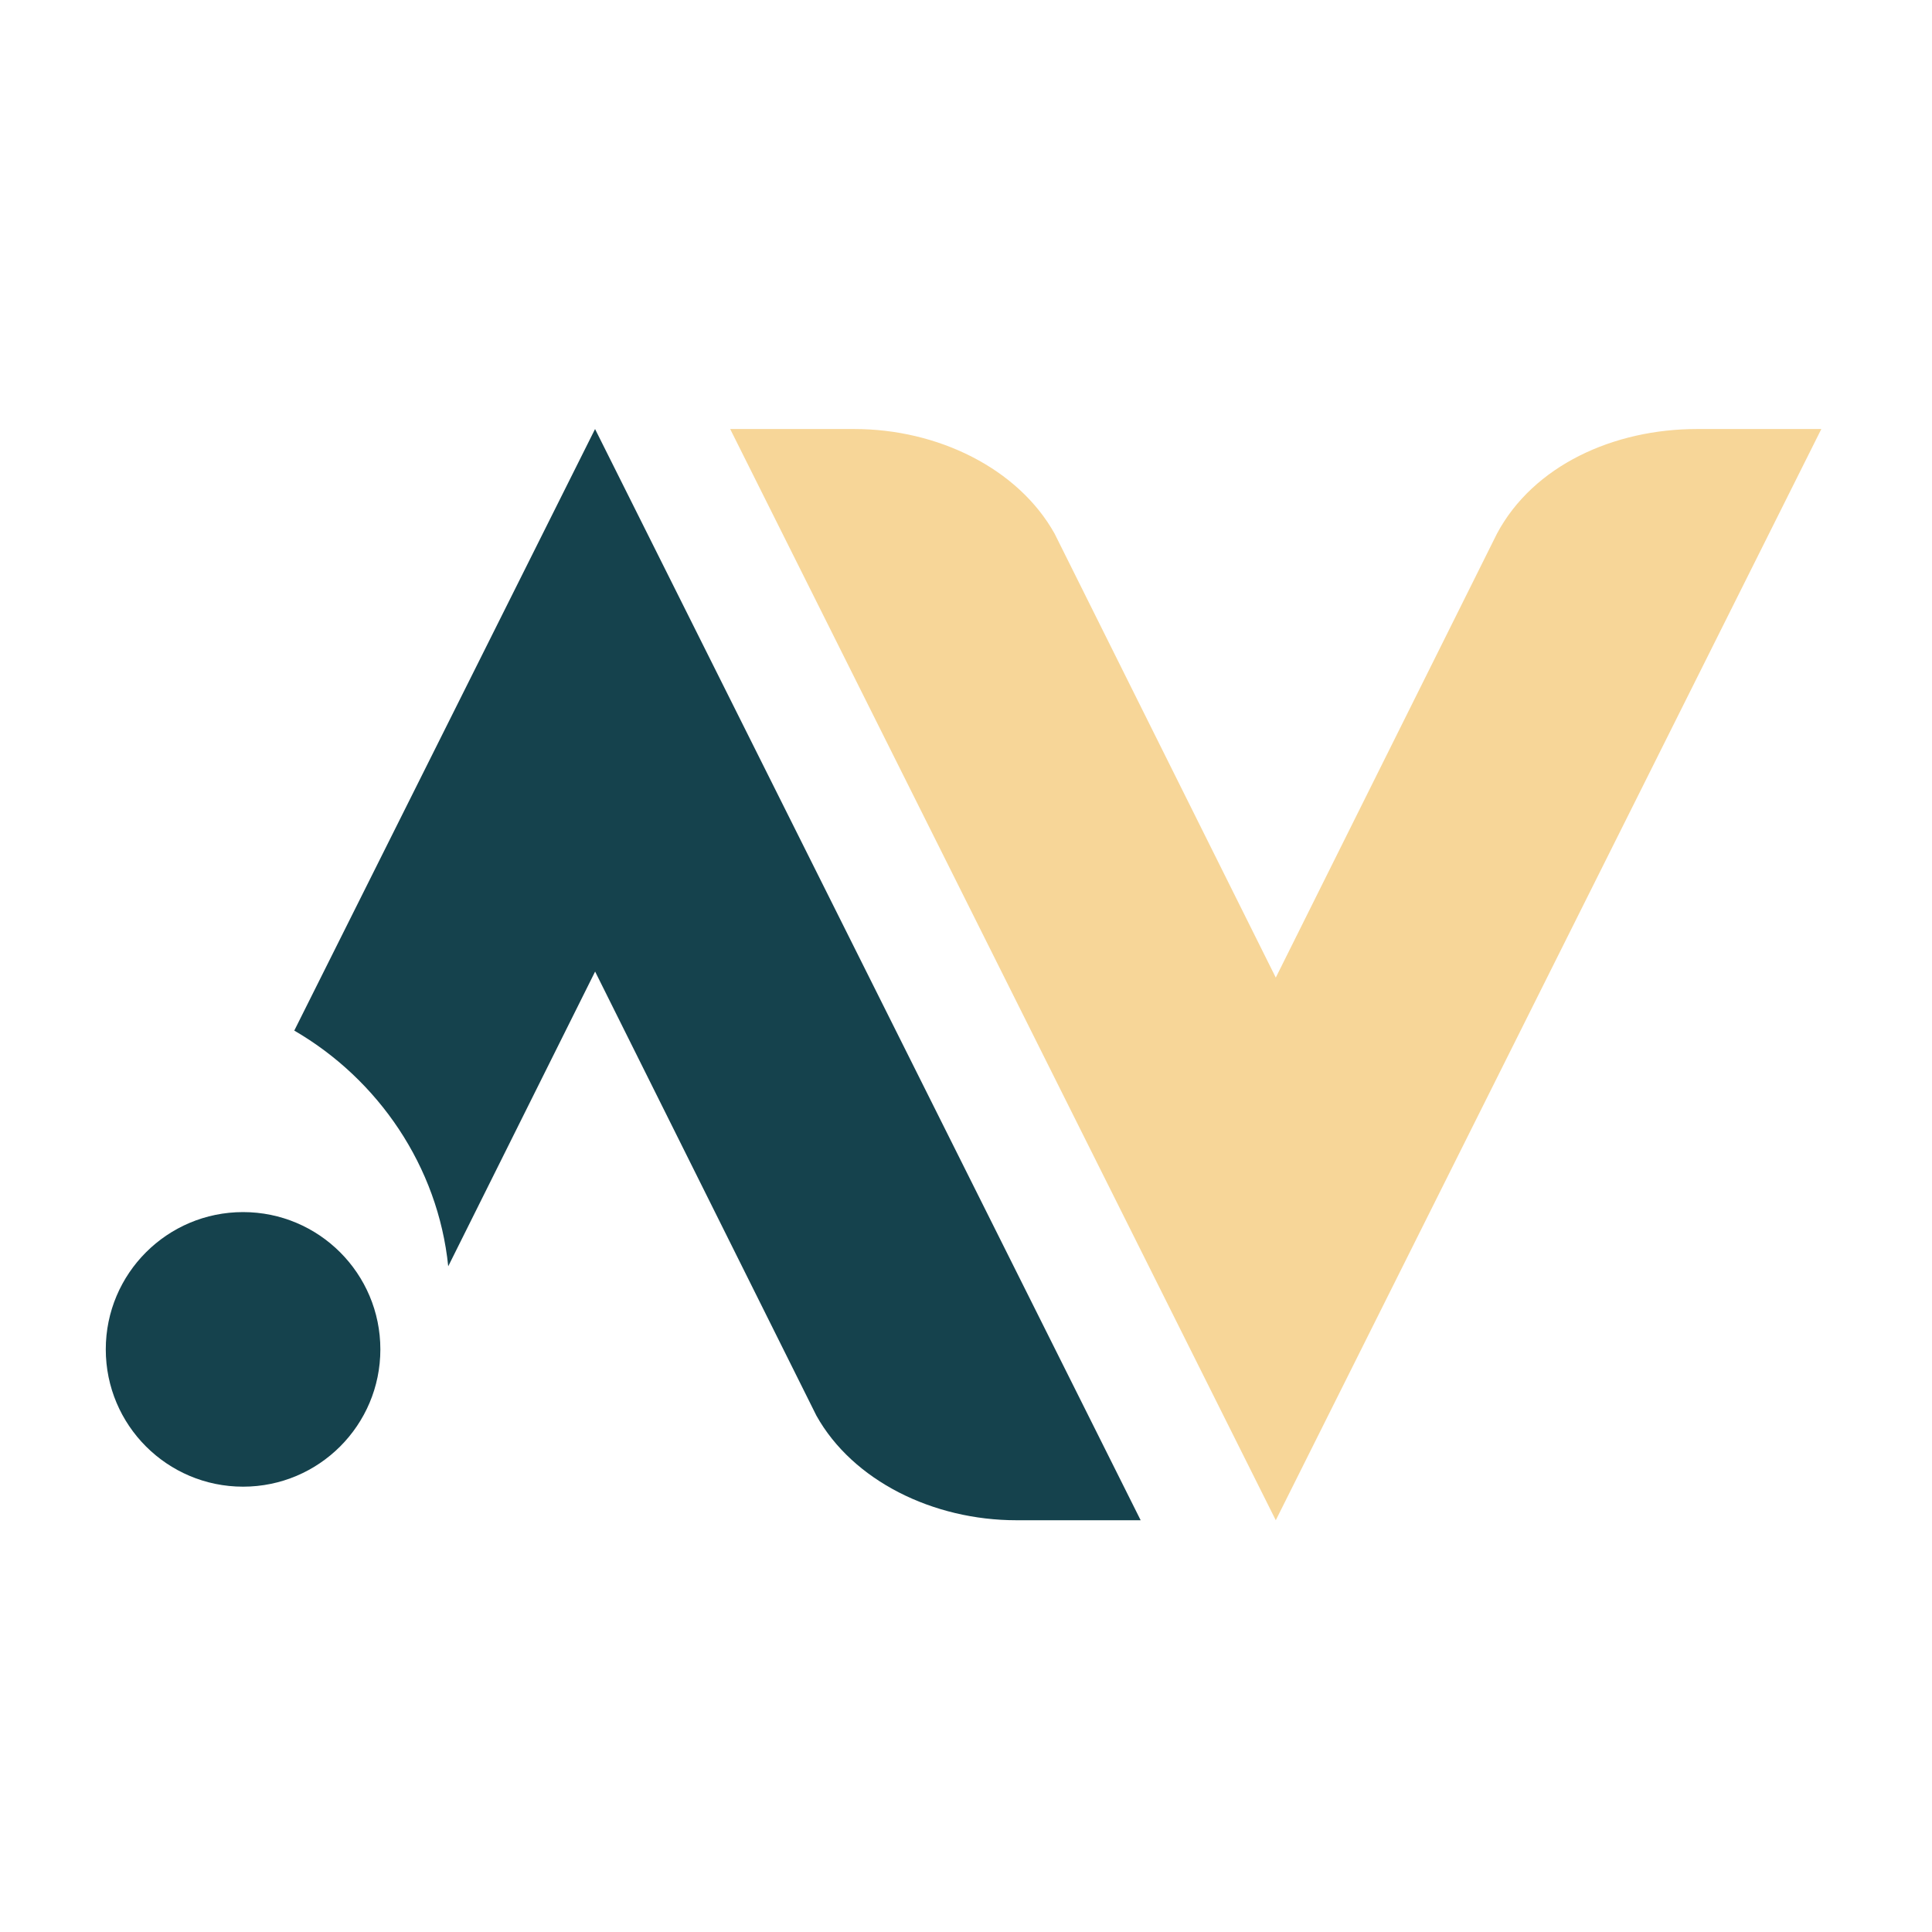
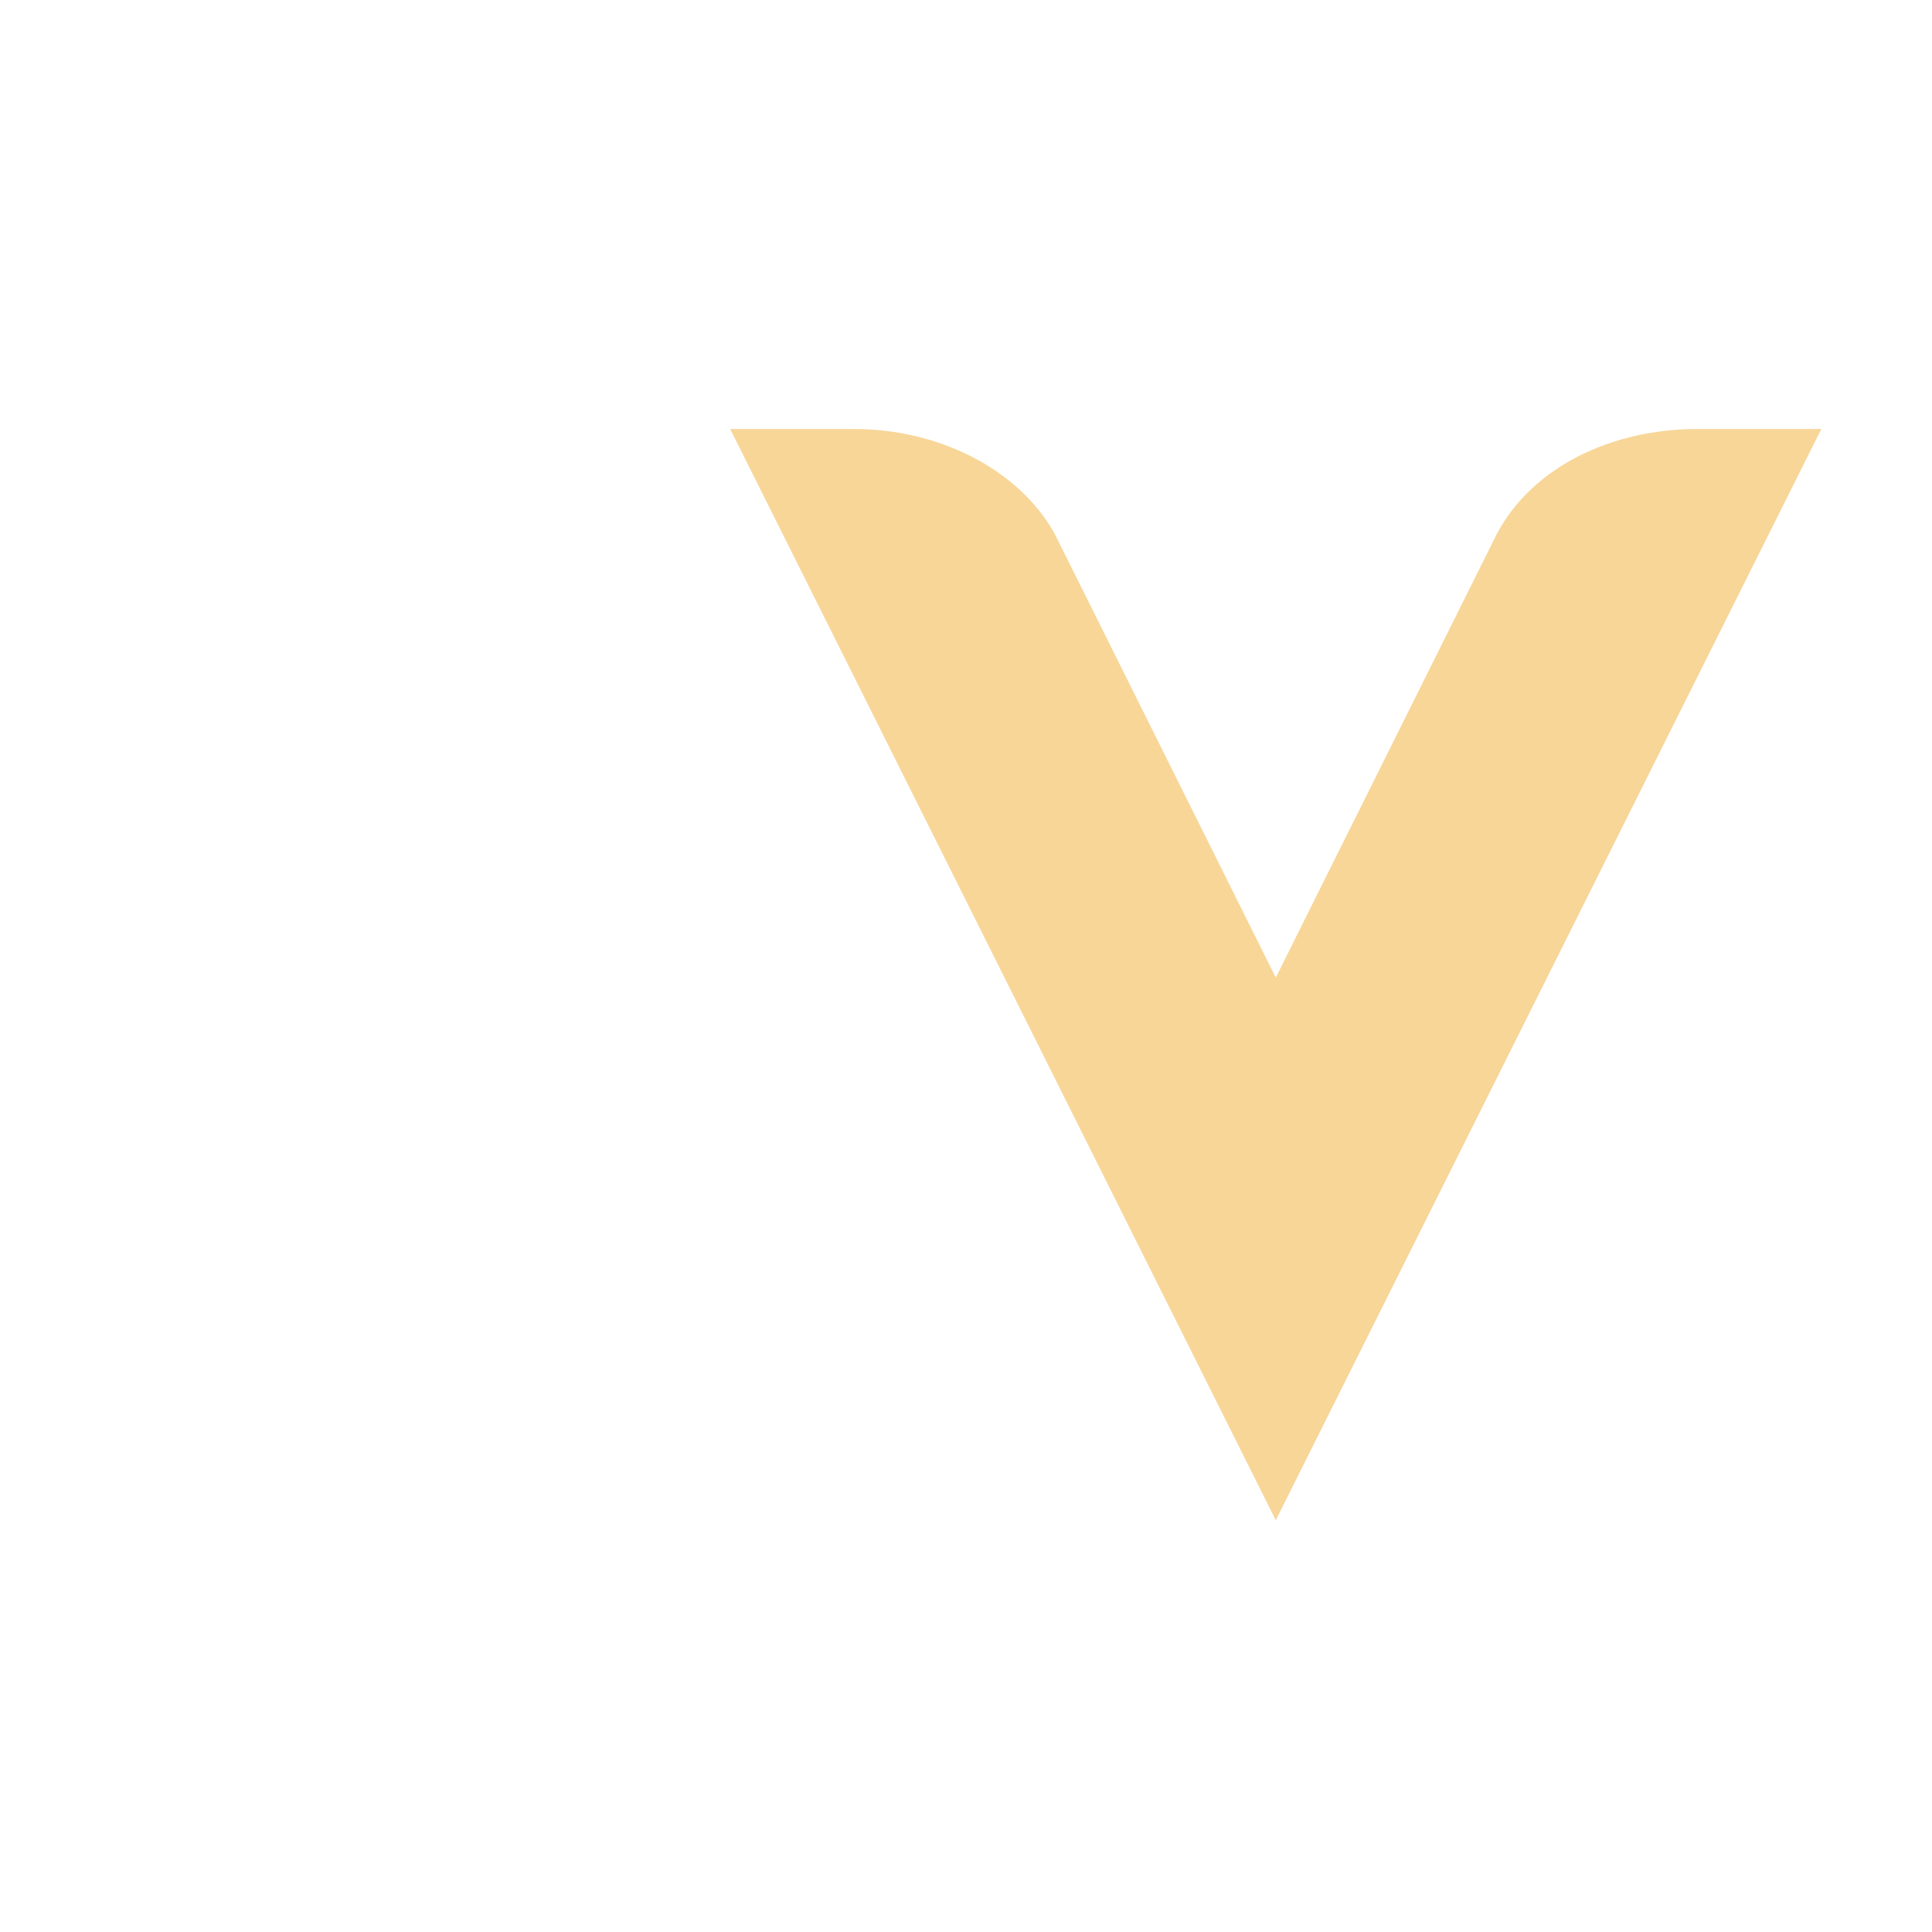
<svg xmlns="http://www.w3.org/2000/svg" version="1.1" baseProfile="basic" id="Calque_1" x="0px" y="0px" width="32px" height="32px" viewBox="0 0 32 32" xml:space="preserve">
  <path fill="#F7D698" d="M12.094,7.106h2.058c1.381,0,2.711,0.652,3.315,1.732l3.664,7.354l3.664-7.354  c0.603-1.129,1.933-1.732,3.313-1.732h2.059l-9.036,18.074L12.094,7.106z" />
-   <path fill="#15424D" d="M9.856,7.106L4.874,17.07c1.39,0.806,2.381,2.248,2.55,3.904l2.433-4.882l3.665,7.355  c0.603,1.08,1.934,1.733,3.313,1.733h2.058L9.856,7.106z" />
-   <circle fill="#15424D" cx="4.026" cy="22.35" r="2.274" />
</svg>